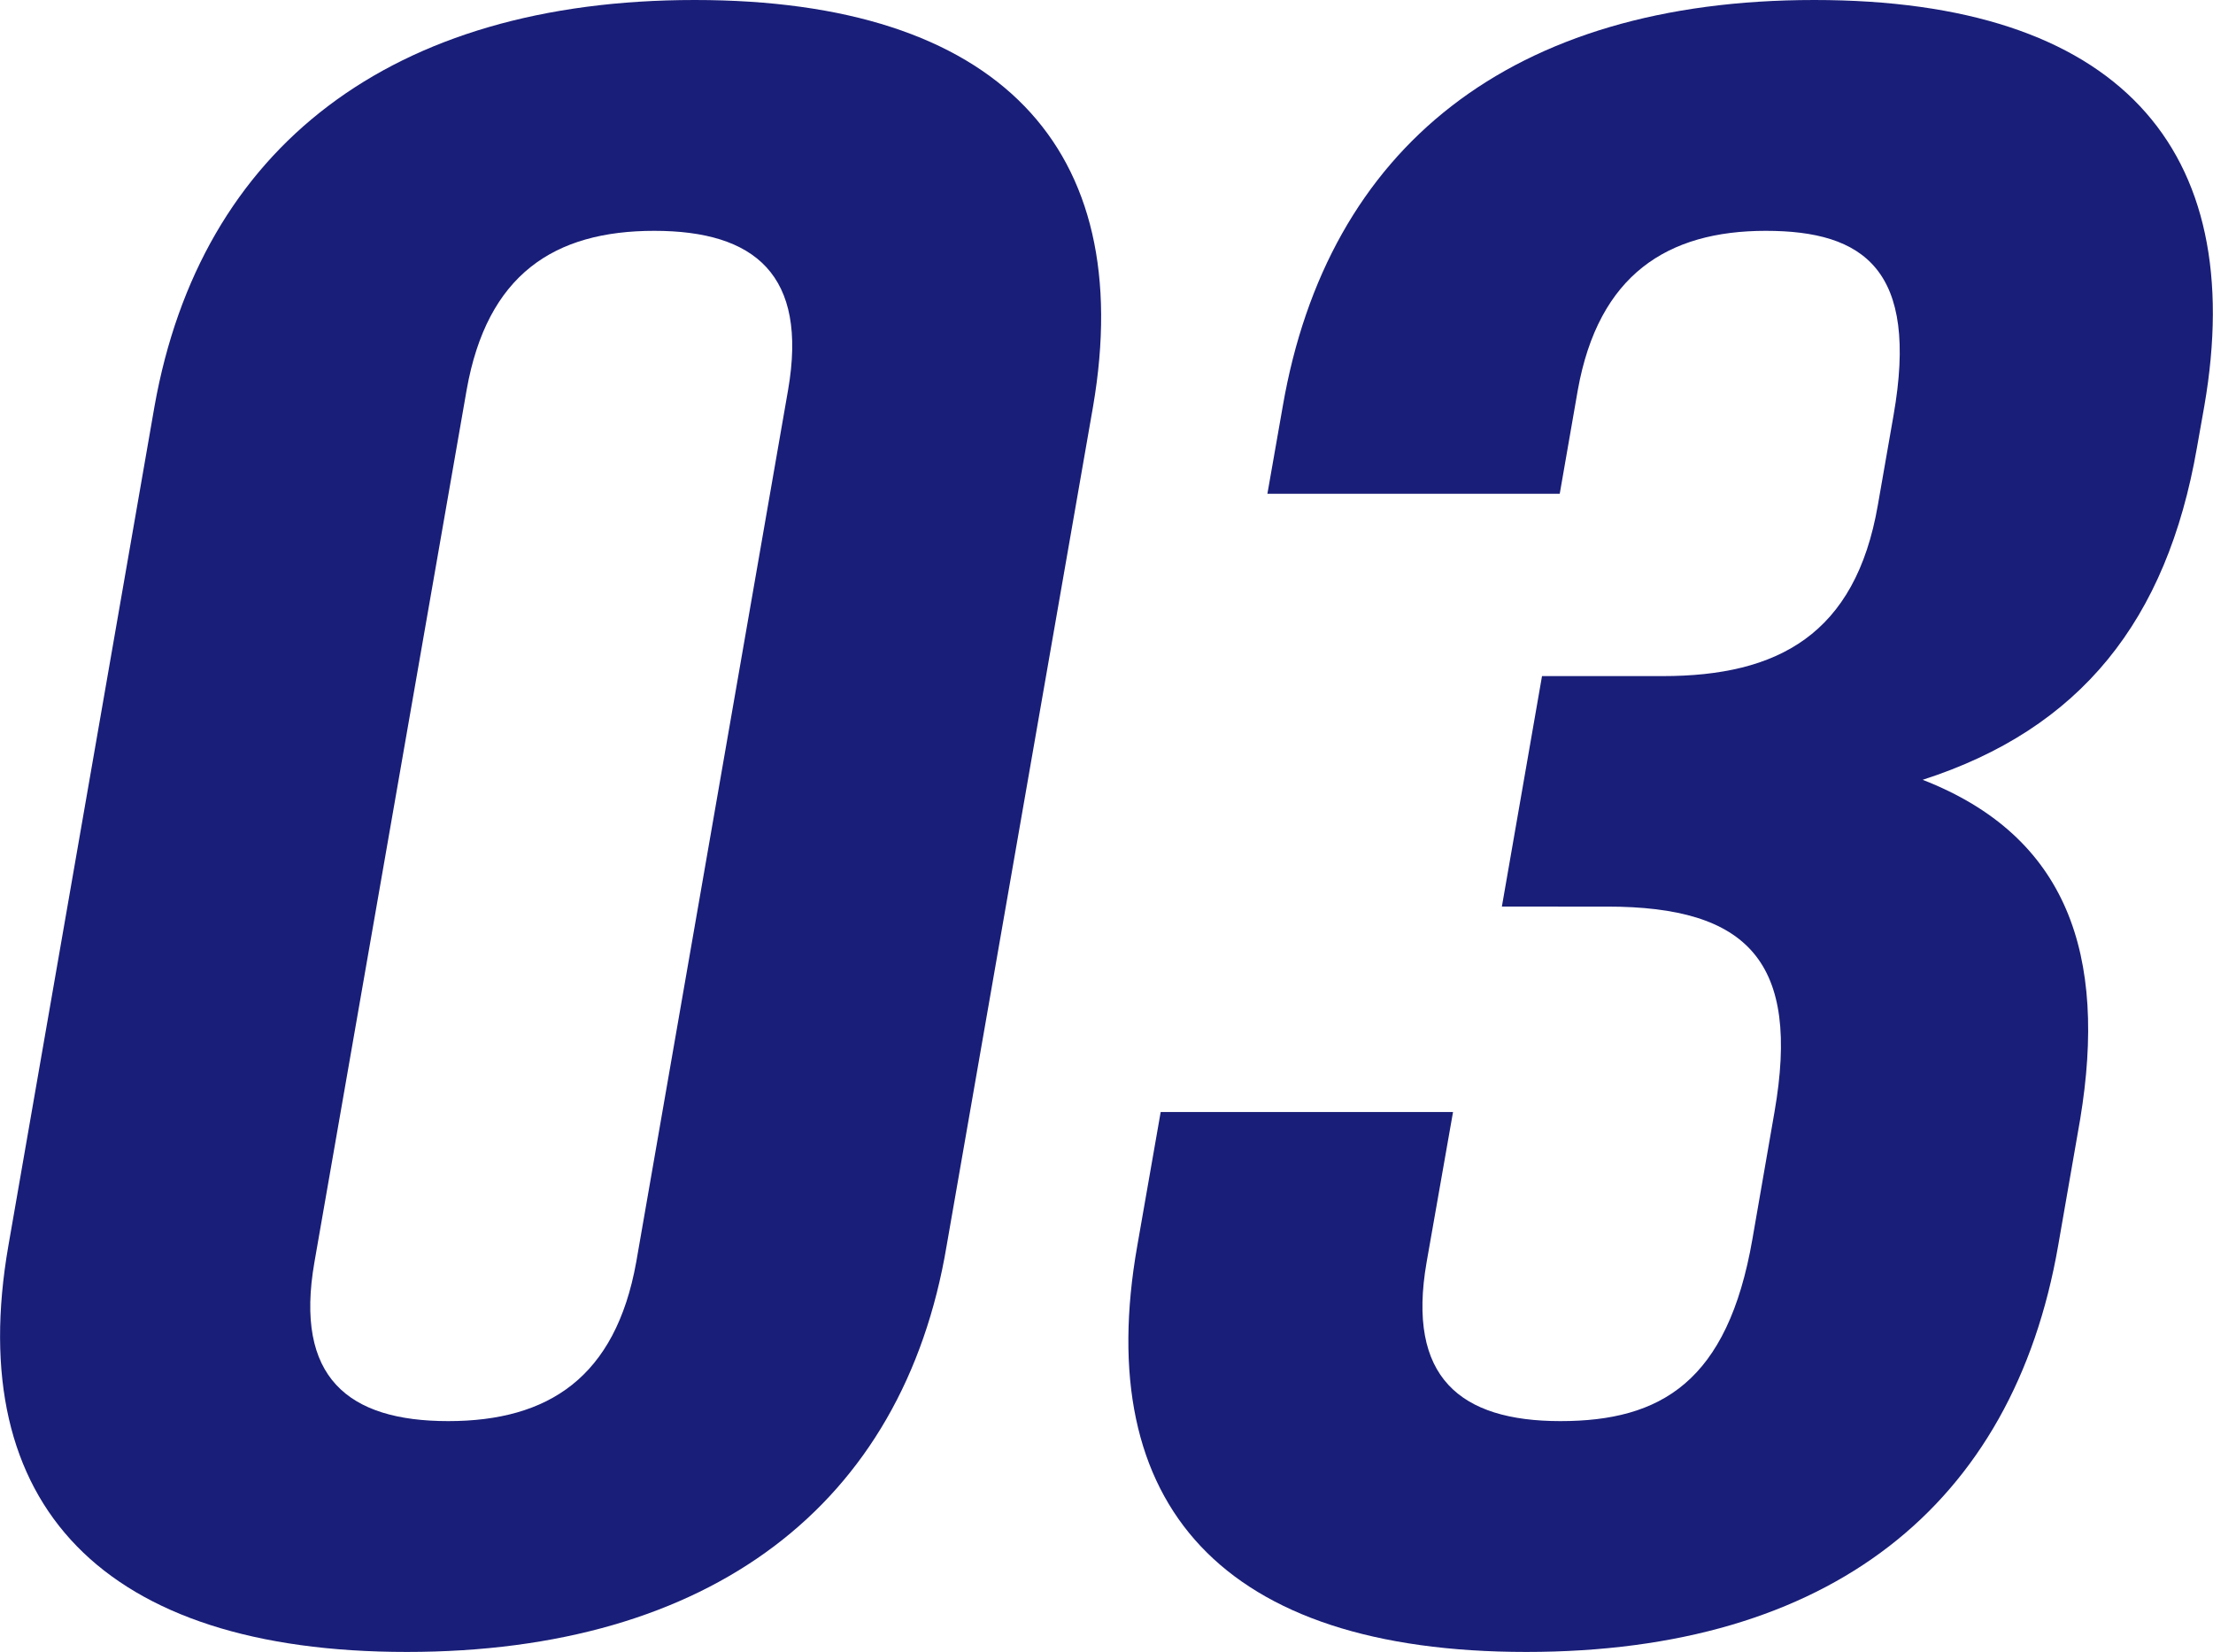
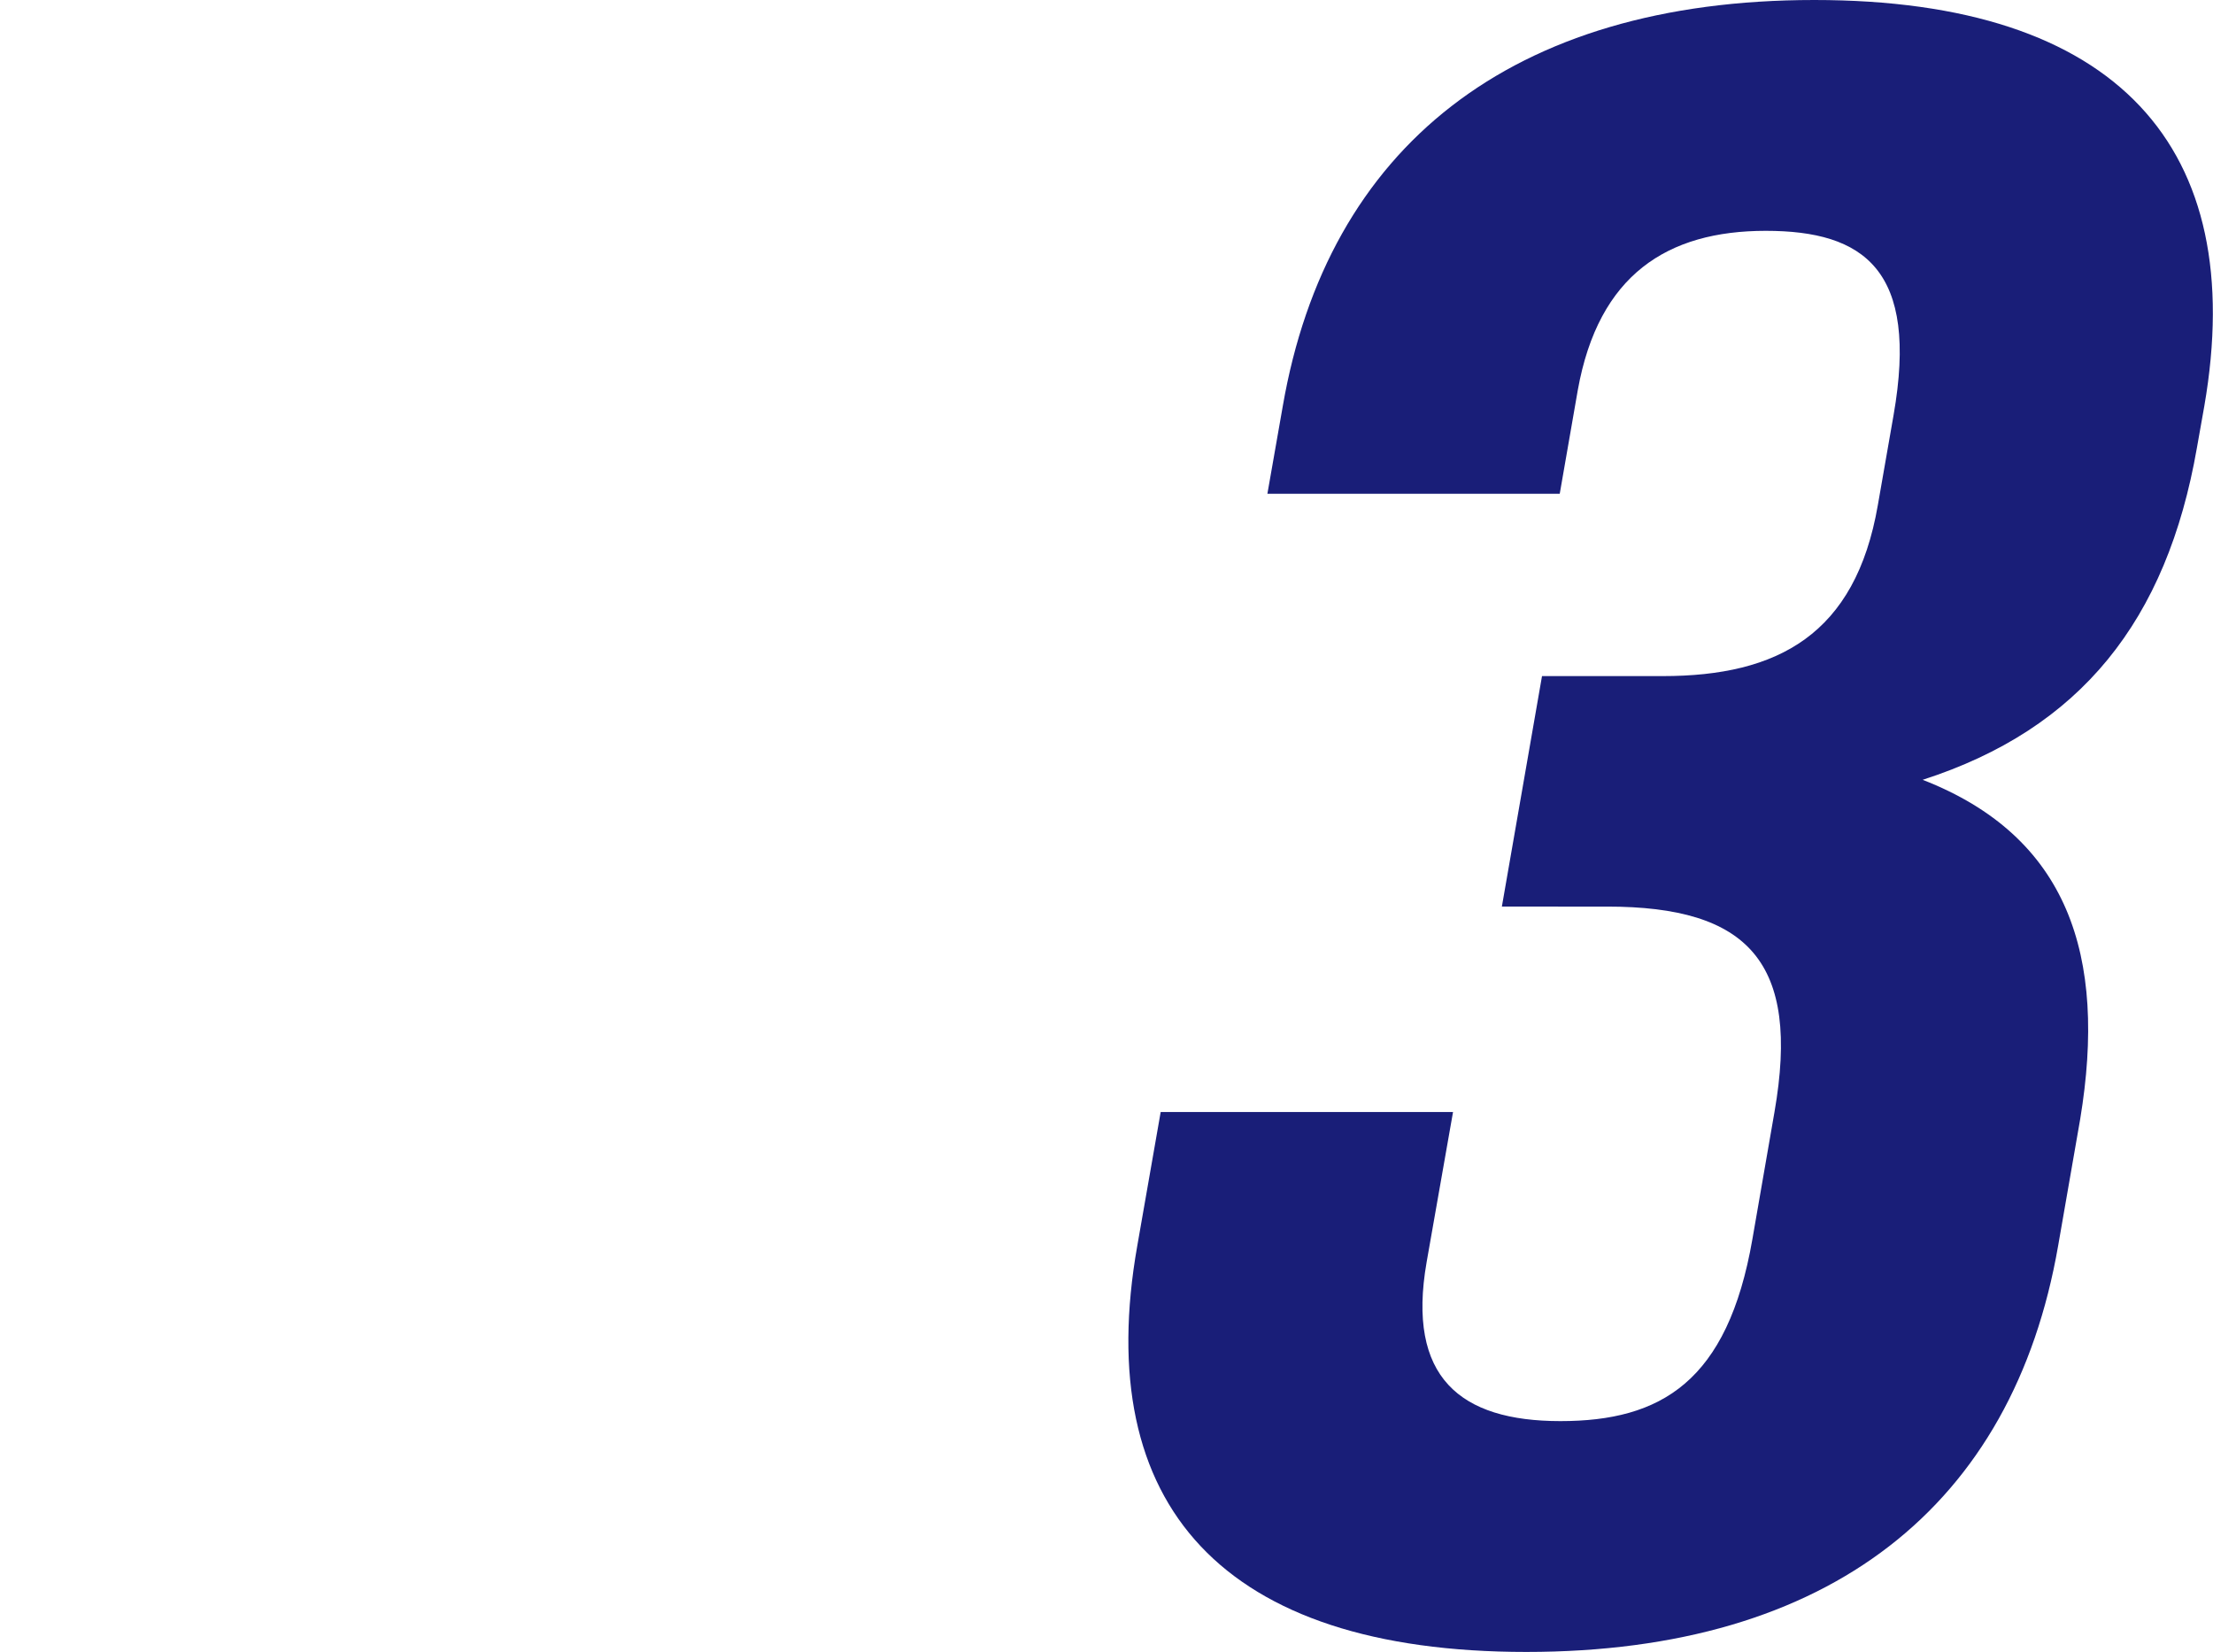
<svg xmlns="http://www.w3.org/2000/svg" viewBox="0 0 66.16 49.38">
  <defs>
    <style>.cls-1{fill:#191e78;}</style>
  </defs>
  <g id="レイヤー_2" data-name="レイヤー 2">
    <g id="文字">
-       <path class="cls-1" d="M4.62,12.14C6,4.41,11.69,0,20.77,0S34,4.41,32.68,12.14L28.3,37.24C27,45,21.23,49.38,12.16,49.38S-1.1,45,.25,37.24ZM9.4,37.73c-.6,3.44,1,4.75,4,4.75s5-1.31,5.62-4.75l4.54-26.07c.6-3.45-1-4.76-4-4.76s-5,1.31-5.61,4.76Z" />
      <path class="cls-1" d="M56.61,12.41c.76-4.34-.88-5.51-3.82-5.51s-5,1.31-5.62,4.76l-.54,3.1H37.89l.46-2.62C39.69,4.41,45.17,0,54.24,0s13,4.41,11.66,12.14l-.22,1.24c-.9,5.17-3.48,8.41-8.2,9.93C61.82,25,63,28.55,62.19,33.45l-.66,3.79C60.18,45,54.71,49.38,45.63,49.38S32.63,45,34,37.24l.7-4h8.74l-.79,4.49c-.6,3.44,1,4.75,4,4.75s5-1.17,5.74-5.44l.66-3.8c.78-4.48-.78-6.14-5-6.14H44.9l1.2-6.89h3.61c3.44,0,5.76-1.24,6.43-5.11Z" />
    </g>
  </g>
</svg>